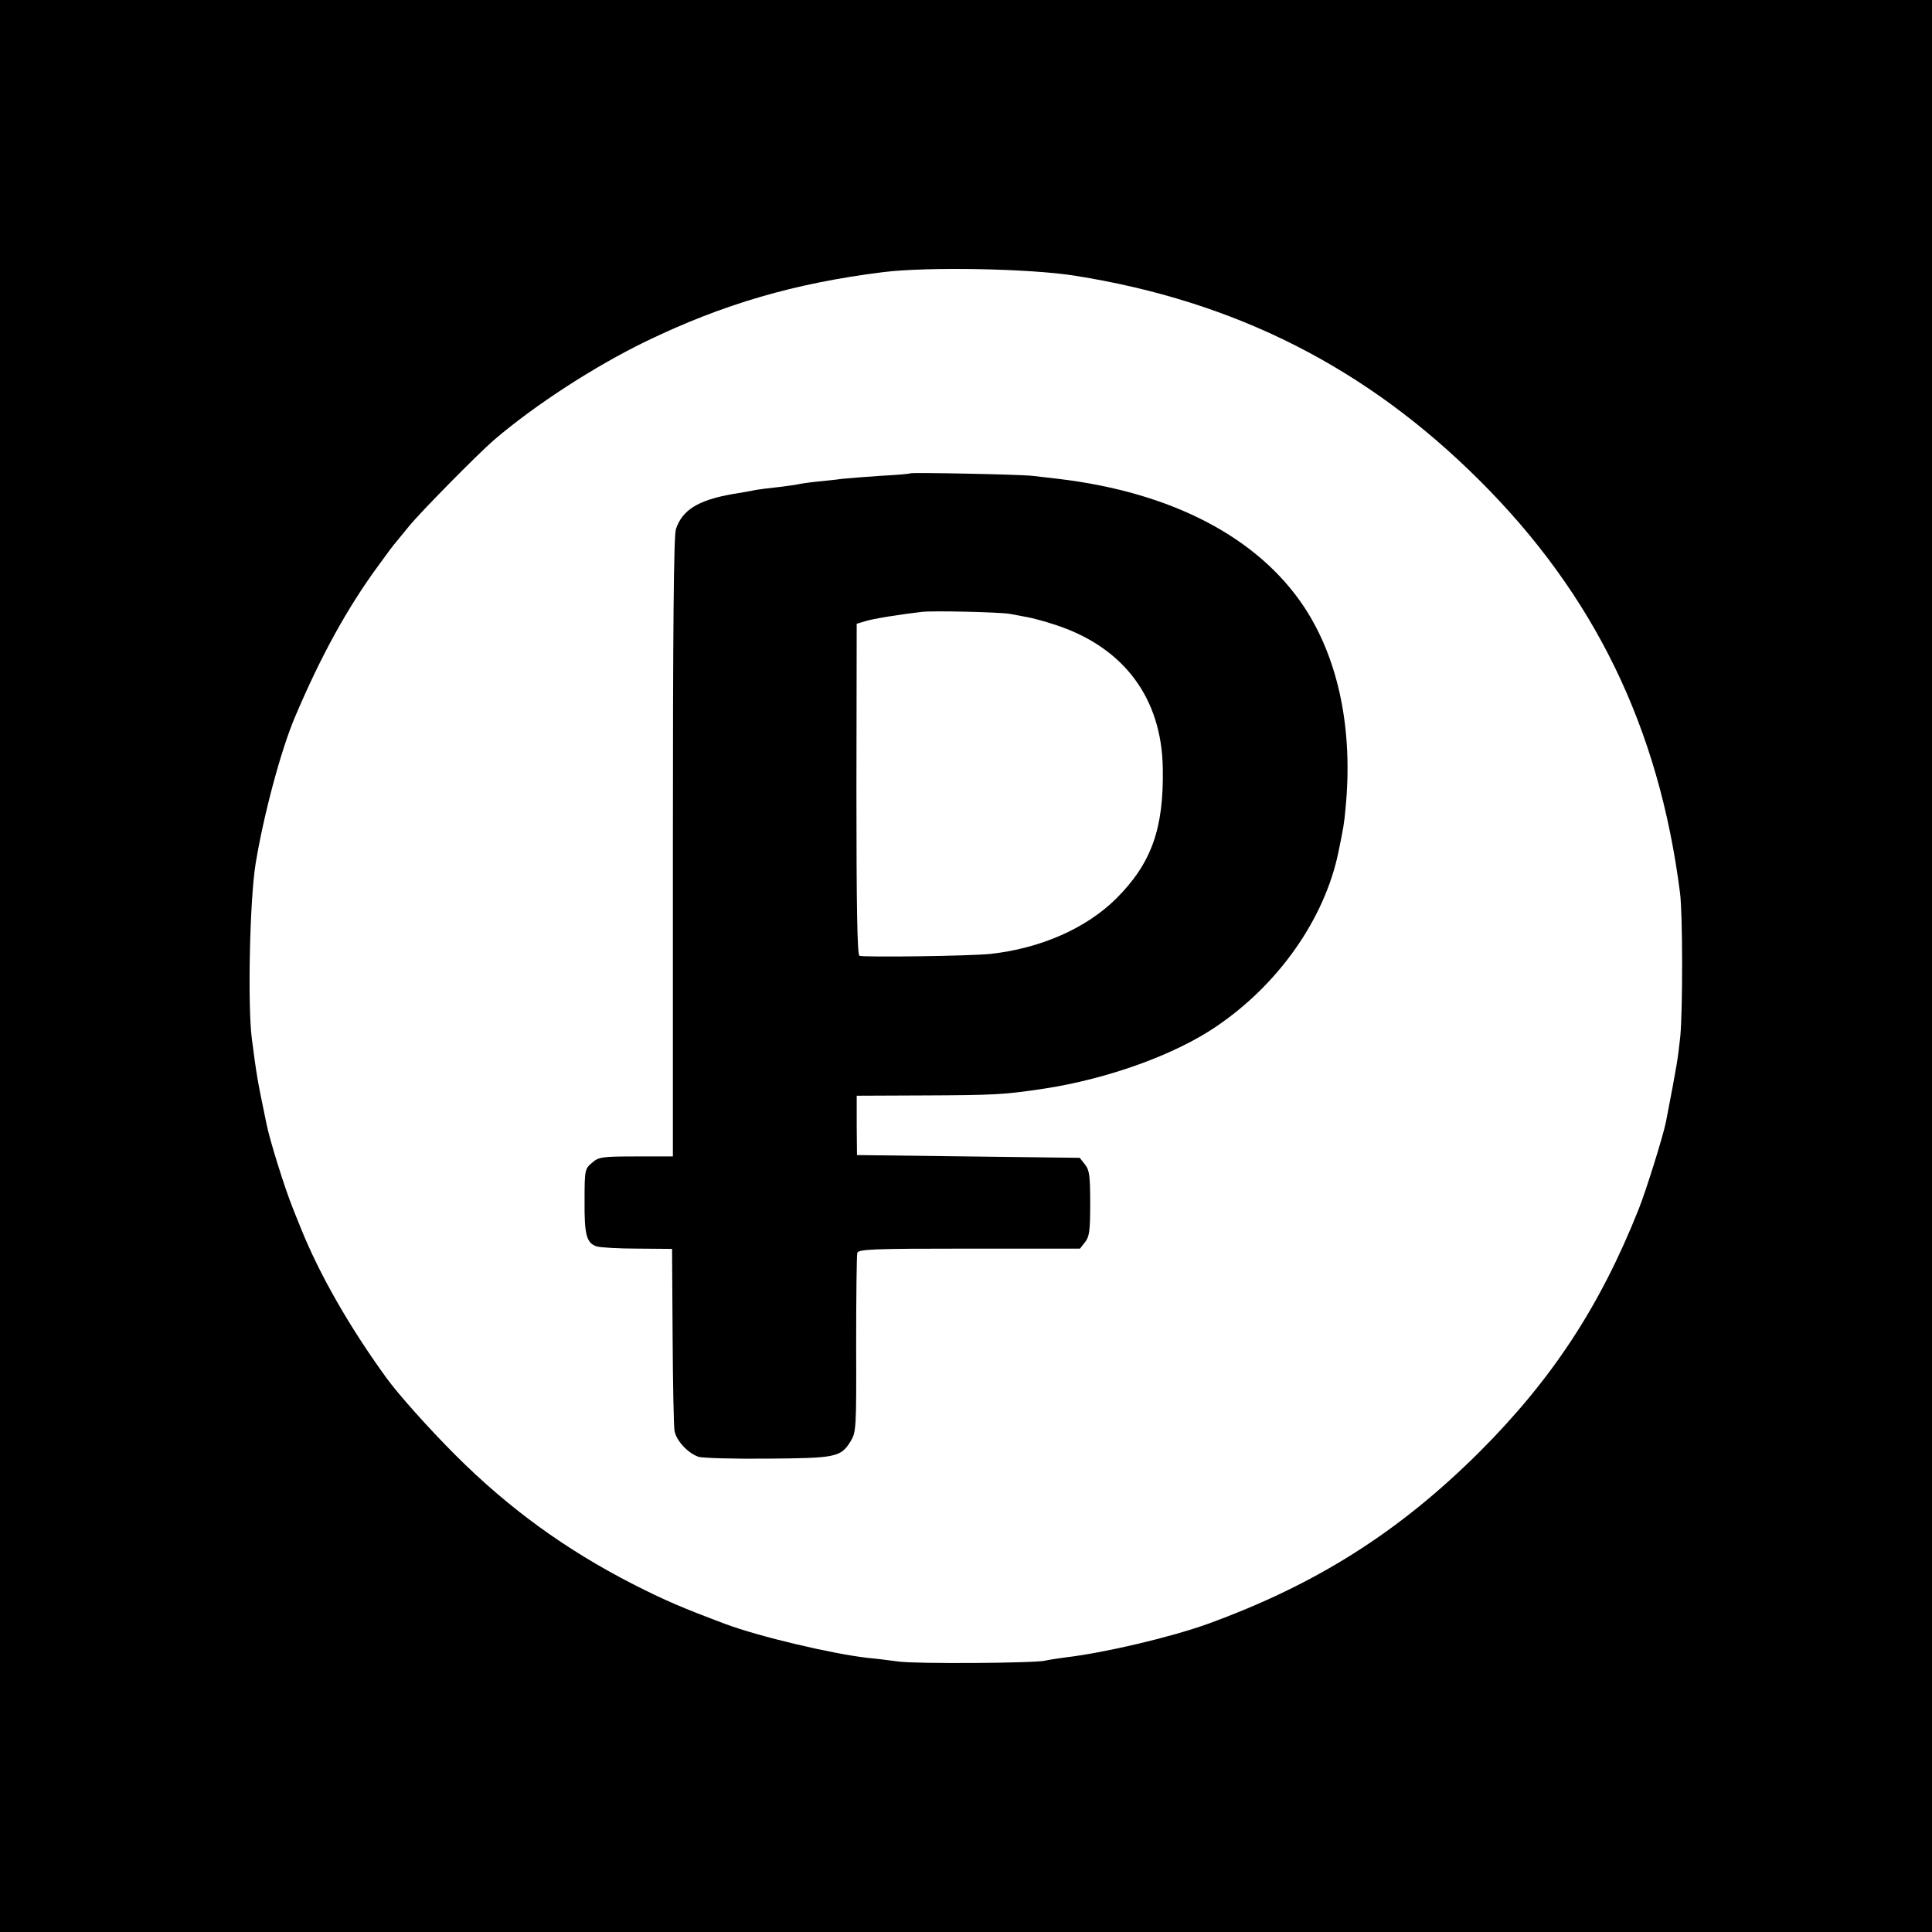
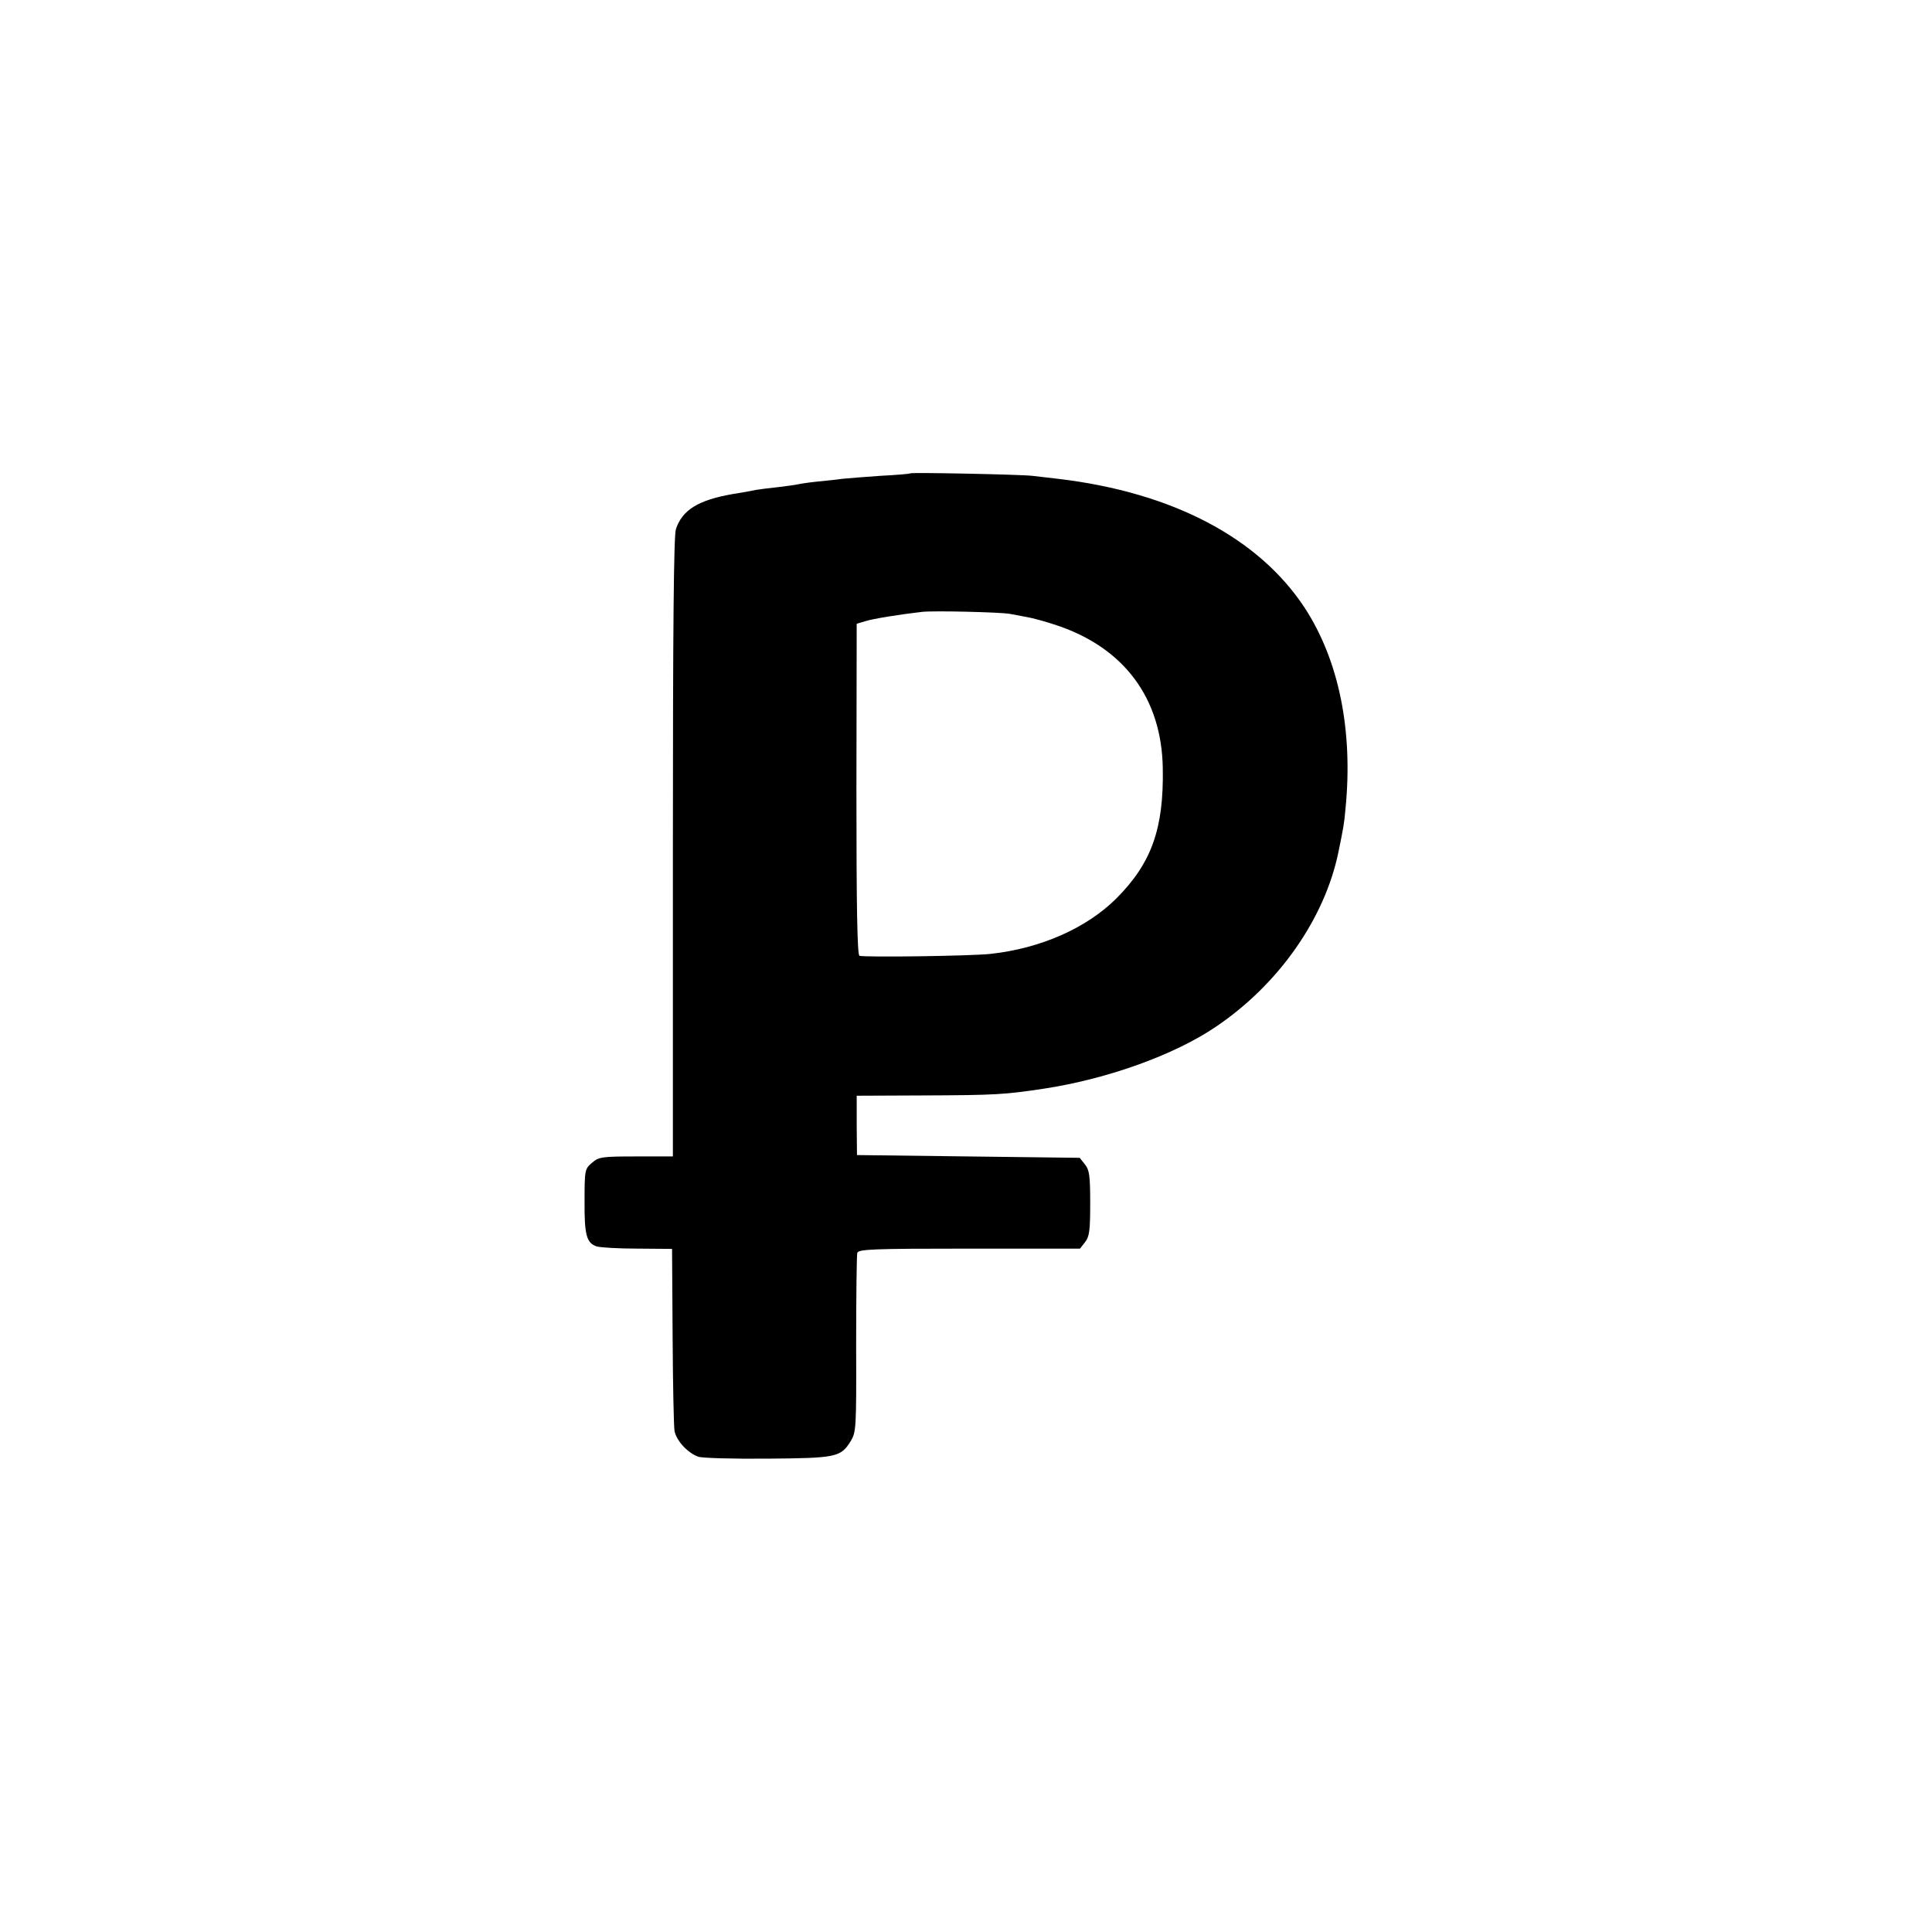
<svg xmlns="http://www.w3.org/2000/svg" version="1.0" width="700pt" height="700pt" viewBox="0 0 700 700" preserveAspectRatio="xMidYMid meet">
  <g transform="translate(0,700) scale(0.1,-0.1)" fill="#000000" stroke="none">
-     <path d="M0 3500 l0 -3500 3500 0 3500 0 0 3500 0 3500 -3500 0 -3500 0 0 -3500z m3895 2501 c581 -92 1056 -333 1465 -741 417 -415 651 -897 727 -1495 10 -76 10 -428 1 -520 -9 -82 -10 -93 -52 -310 -10 -50 -71 -246 -98 -314 -140 -353 -314 -618 -577 -881 -291 -290 -592 -481 -986 -624 -134 -48 -370 -104 -514 -121 -30 -4 -63 -9 -75 -12 -37 -9 -469 -12 -531 -3 -33 4 -82 11 -110 13 -131 15 -394 77 -517 123 -157 59 -218 85 -334 144 -244 125 -450 274 -645 469 -94 94 -204 217 -247 276 -134 184 -244 376 -312 545 -12 30 -26 64 -30 75 -28 69 -83 245 -94 301 -35 168 -36 176 -54 314 -15 124 -7 500 14 630 29 177 92 414 144 535 93 219 189 394 304 550 28 39 55 75 61 81 5 7 26 31 45 55 37 47 252 265 310 315 150 128 363 266 550 357 279 135 539 211 860 251 161 20 532 13 695 -13z" />
    <path d="M3298 5285 c-2 -2 -50 -6 -108 -9 -58 -4 -121 -9 -140 -11 -19 -3 -60 -7 -90 -10 -30 -3 -62 -8 -70 -10 -8 -2 -40 -6 -71 -10 -31 -3 -67 -8 -80 -10 -13 -3 -51 -10 -84 -15 -126 -22 -183 -58 -206 -127 -8 -24 -11 -358 -11 -1154 l0 -1119 -133 0 c-125 0 -136 -2 -160 -23 -26 -22 -27 -26 -27 -138 -1 -123 7 -153 44 -165 13 -4 79 -8 148 -8 l125 -1 2 -314 c1 -173 4 -329 7 -346 7 -35 47 -79 86 -93 14 -5 126 -8 250 -7 249 2 266 5 302 63 20 33 21 45 20 350 0 175 2 324 4 332 3 14 54 16 405 16 l402 0 18 23 c16 20 19 41 19 141 0 101 -3 121 -19 141 l-19 24 -404 5 -403 5 -1 108 0 107 235 1 c269 1 301 3 446 25 228 35 471 122 622 225 226 153 392 390 442 630 19 93 21 103 26 159 28 283 -24 538 -148 728 -167 254 -480 418 -892 467 -27 3 -70 8 -95 11 -44 5 -437 13 -442 9z m360 -509 c17 -3 47 -9 64 -12 18 -3 67 -16 108 -30 244 -82 379 -265 383 -517 4 -220 -41 -345 -169 -473 -108 -107 -273 -180 -454 -200 -71 -8 -458 -13 -476 -7 -8 3 -11 178 -11 603 l1 600 30 9 c27 9 127 25 206 34 42 5 283 -1 318 -7z" />
  </g>
</svg>